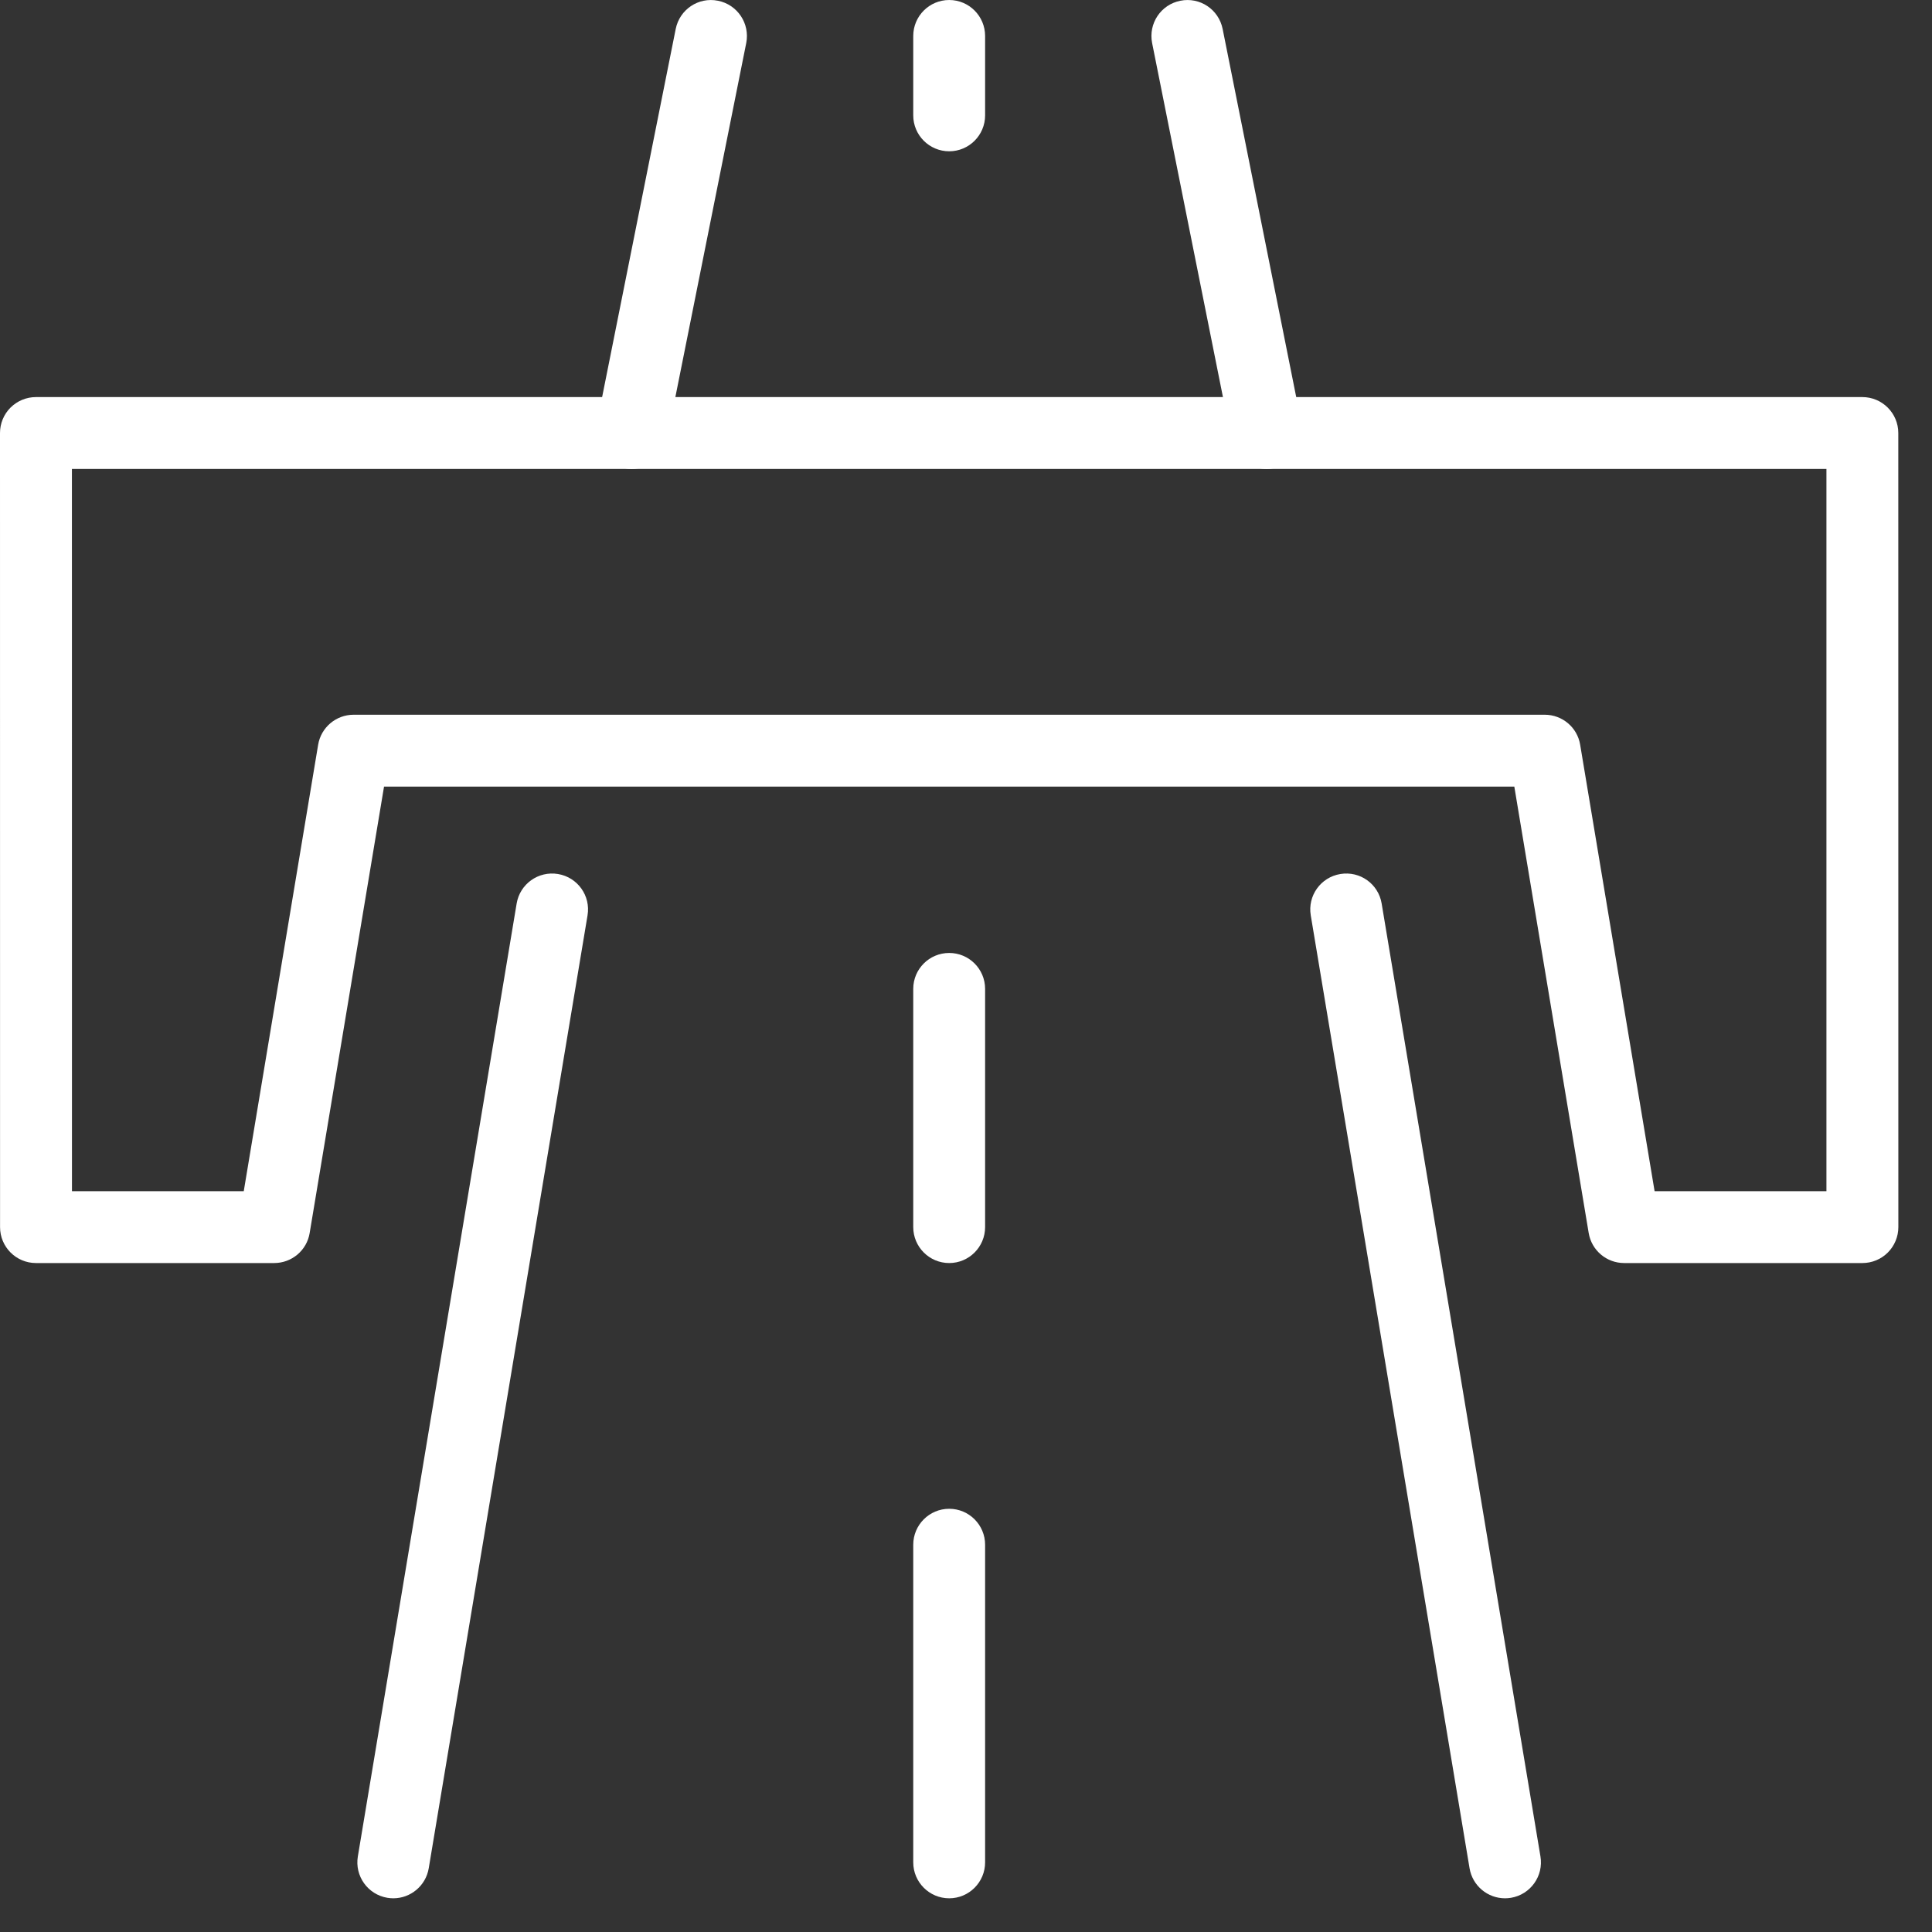
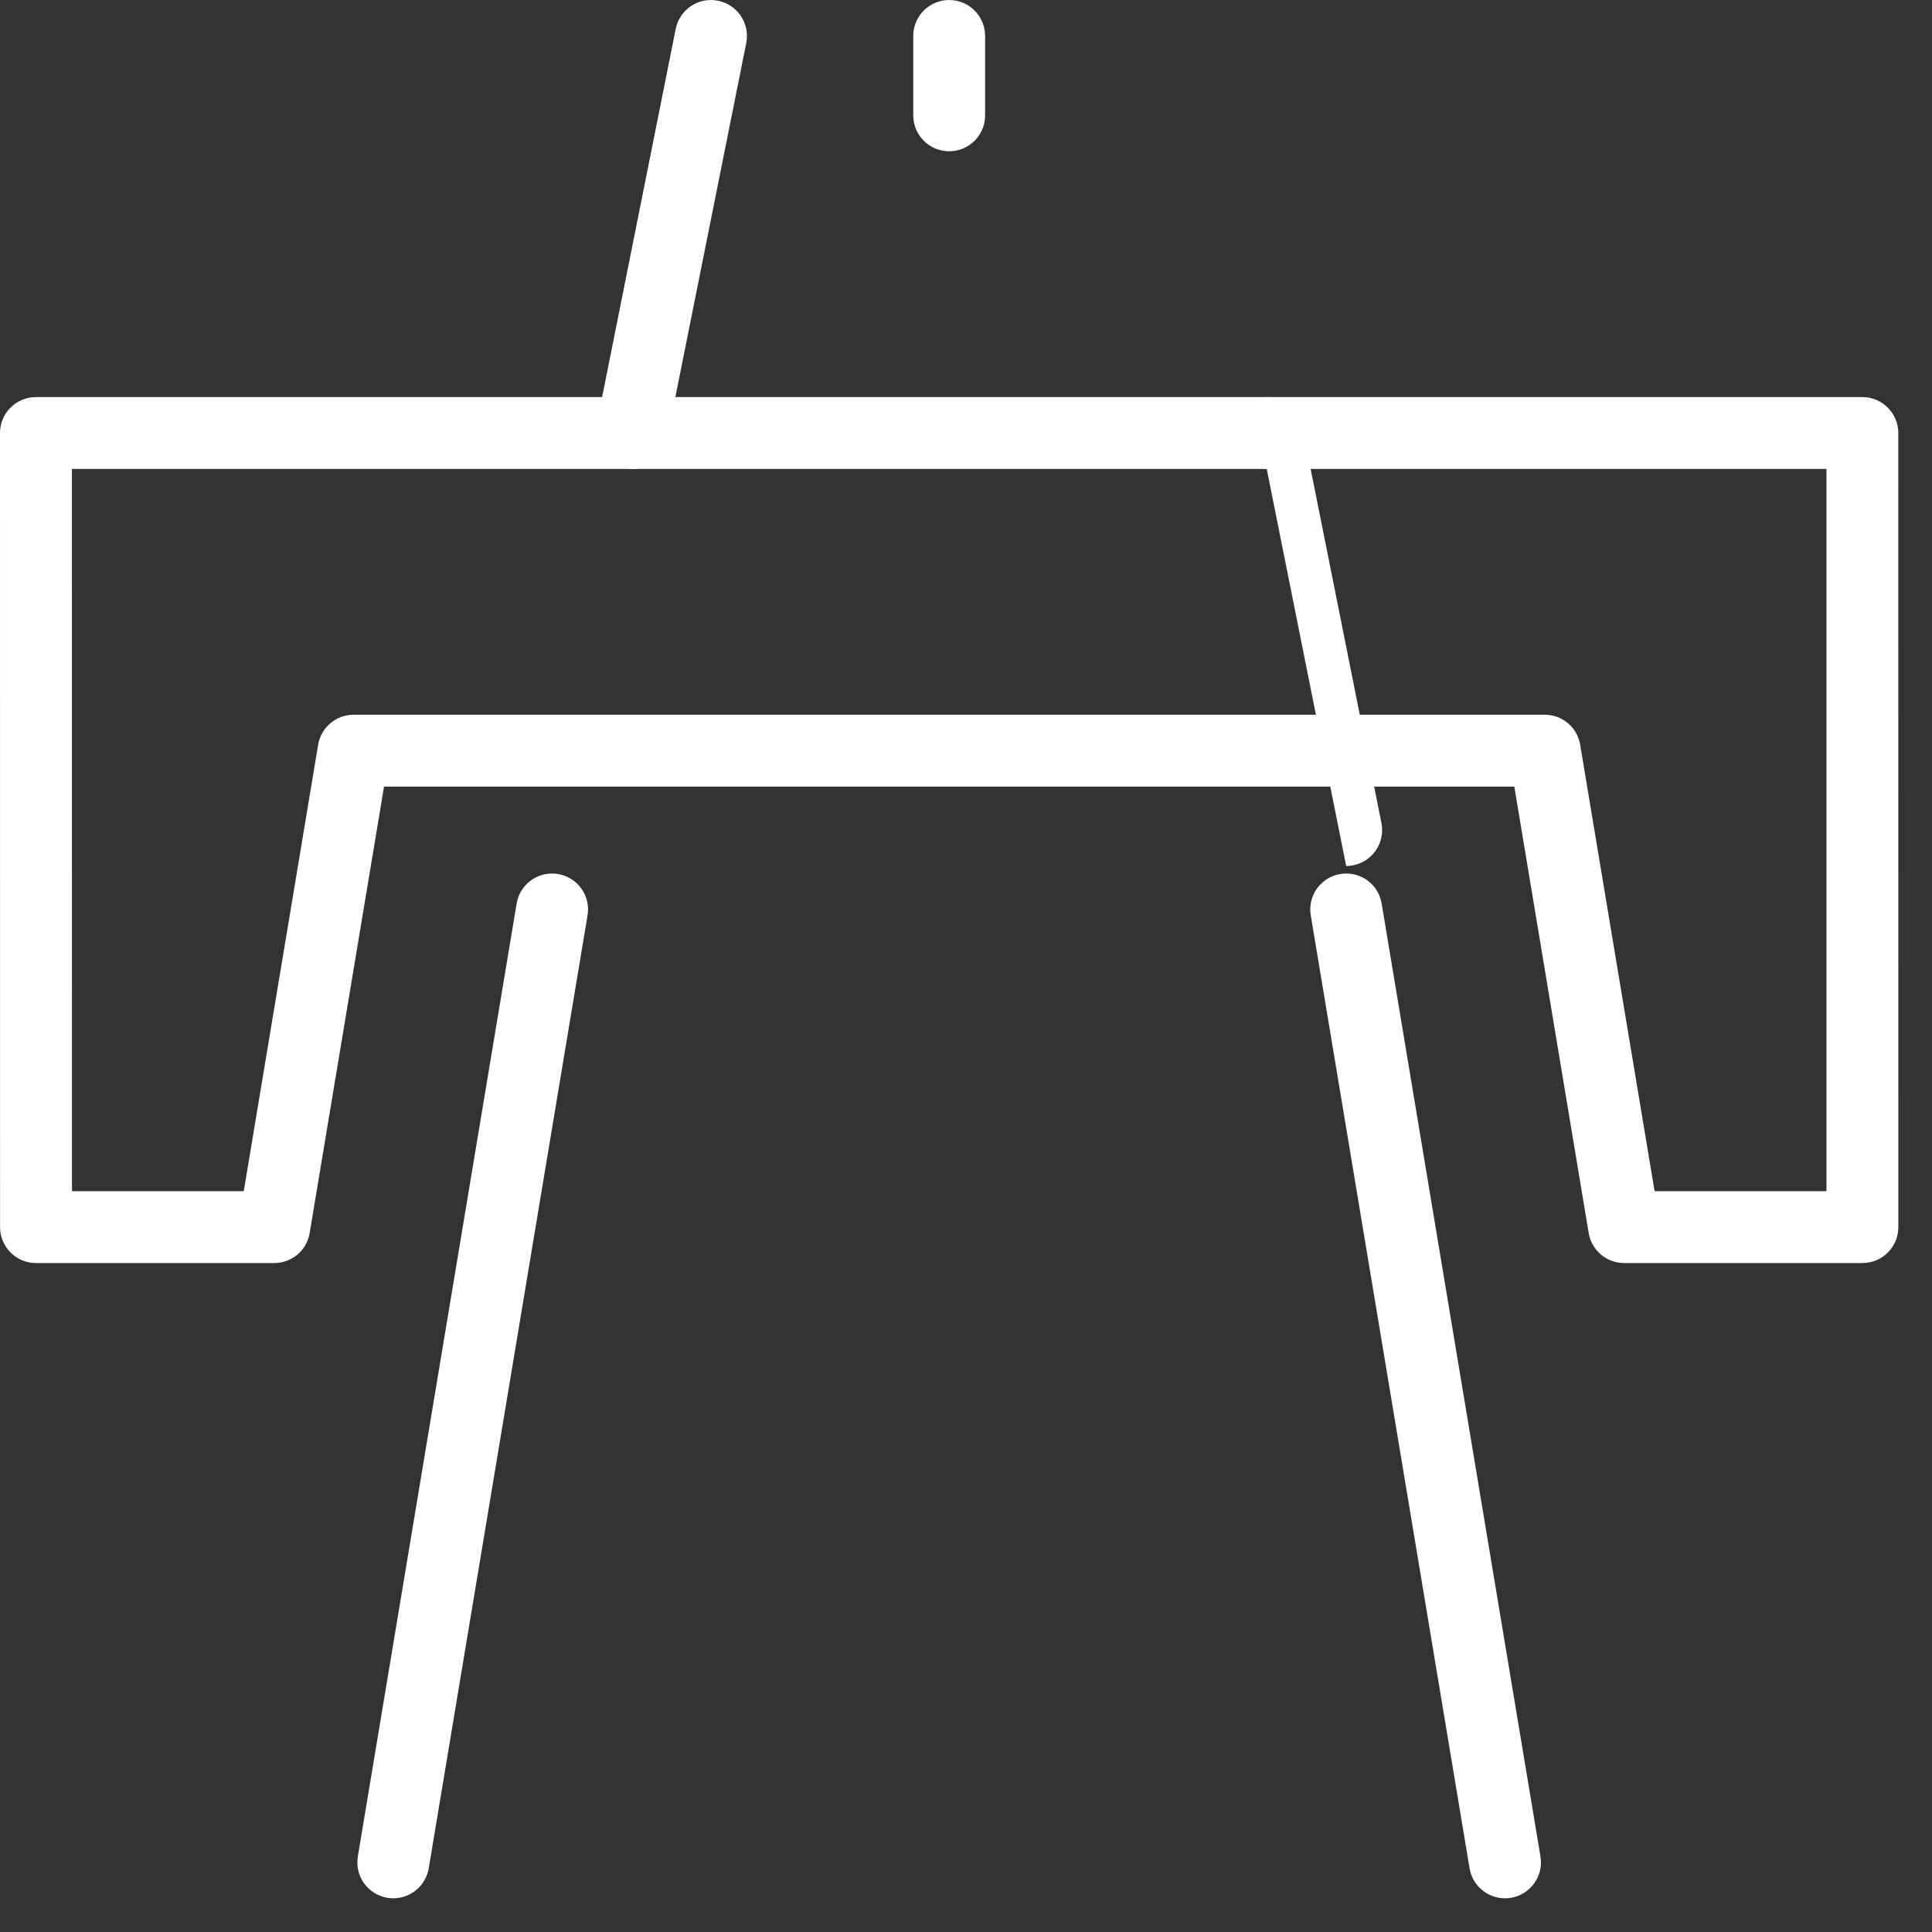
<svg xmlns="http://www.w3.org/2000/svg" width="100%" height="100%" viewBox="0 0 36 36" version="1.1" xml:space="preserve" style="fill-rule:evenodd;clip-rule:evenodd;stroke-linejoin:round;stroke-miterlimit:1.414;">
  <rect x="0" y="0" width="36" height="36" fill="#333333" stroke="none" />
  <path d="M7.329,35.372c-0.036,0 -0.073,-0.003 -0.11,-0.009c-0.366,-0.061 -0.612,-0.406 -0.551,-0.771l2.959,-17.756c0.061,-0.364 0.404,-0.611 0.771,-0.55c0.365,0.061 0.611,0.405 0.55,0.77l-2.959,17.756c-0.055,0.328 -0.339,0.56 -0.66,0.56" style="fill:#fff;fill-rule:nonzero;" />
  <path d="M11.769,8.739c-0.044,0 -0.088,-0.004 -0.132,-0.014c-0.363,-0.072 -0.598,-0.424 -0.525,-0.787l1.479,-7.399c0.073,-0.363 0.424,-0.599 0.788,-0.525c0.363,0.072 0.598,0.425 0.526,0.788l-1.481,7.398c-0.063,0.319 -0.343,0.539 -0.655,0.539" style="fill:#fff;fill-rule:nonzero;" />
  <path d="M28.043,35.372c-0.321,0 -0.605,-0.232 -0.66,-0.56l-2.959,-17.756c-0.061,-0.365 0.185,-0.709 0.551,-0.77c0.368,-0.061 0.71,0.186 0.77,0.55l2.959,17.756c0.061,0.365 -0.185,0.71 -0.55,0.771c-0.038,0.006 -0.075,0.009 -0.111,0.009" style="fill:#fff;fill-rule:nonzero;" />
-   <path d="M23.604,8.739c-0.312,0 -0.593,-0.22 -0.656,-0.539l-1.48,-7.398c-0.072,-0.363 0.162,-0.716 0.526,-0.788c0.364,-0.074 0.715,0.162 0.788,0.525l1.479,7.399c0.072,0.363 -0.163,0.715 -0.525,0.787c-0.044,0.01 -0.089,0.014 -0.132,0.014" style="fill:#fff;fill-rule:nonzero;" />
-   <path d="M17.687,35.372c-0.37,0 -0.67,-0.3 -0.67,-0.67l0,-5.918c0,-0.37 0.3,-0.67 0.67,-0.67c0.369,0 0.669,0.3 0.669,0.67l0,5.918c0,0.37 -0.3,0.67 -0.669,0.67" style="fill:#fff;fill-rule:nonzero;" />
-   <path d="M17.687,23.535c-0.37,0 -0.67,-0.3 -0.67,-0.67l0,-4.439c0,-0.37 0.3,-0.669 0.67,-0.669c0.369,0 0.669,0.299 0.669,0.669l0,4.439c0,0.37 -0.3,0.67 -0.669,0.67" style="fill:#fff;fill-rule:nonzero;" />
+   <path d="M23.604,8.739c-0.312,0 -0.593,-0.22 -0.656,-0.539c-0.072,-0.363 0.162,-0.716 0.526,-0.788c0.364,-0.074 0.715,0.162 0.788,0.525l1.479,7.399c0.072,0.363 -0.163,0.715 -0.525,0.787c-0.044,0.01 -0.089,0.014 -0.132,0.014" style="fill:#fff;fill-rule:nonzero;" />
  <path d="M17.687,2.819c-0.37,0 -0.67,-0.3 -0.67,-0.669l0,-1.48c0,-0.37 0.3,-0.67 0.67,-0.67c0.369,0 0.669,0.3 0.669,0.67l0,1.48c0,0.369 -0.3,0.669 -0.669,0.669" style="fill:#fff;fill-rule:nonzero;" />
  <path d="M30.831,22.196l3.202,0l0,-13.458l-32.693,0l0.001,13.458l3.201,0l1.386,-8.318c0.053,-0.323 0.334,-0.56 0.661,-0.56l22.195,0c0.327,0 0.607,0.236 0.66,0.559l1.387,8.319Zm3.872,1.339l-4.439,0c-0.328,0 -0.607,-0.236 -0.661,-0.559l-1.386,-8.319l-21.061,0l-1.386,8.319c-0.053,0.323 -0.333,0.559 -0.661,0.559l-4.438,0c-0.37,0 -0.67,-0.299 -0.67,-0.67l-0.001,-14.796c0,-0.178 0.07,-0.348 0.196,-0.474c0.126,-0.125 0.296,-0.196 0.474,-0.196l34.032,0c0.37,0 0.67,0.3 0.67,0.67l0.001,14.796c0,0.178 -0.071,0.349 -0.196,0.474c-0.126,0.126 -0.296,0.196 -0.474,0.196" style="fill:#fff;fill-rule:nonzero;" />
</svg>